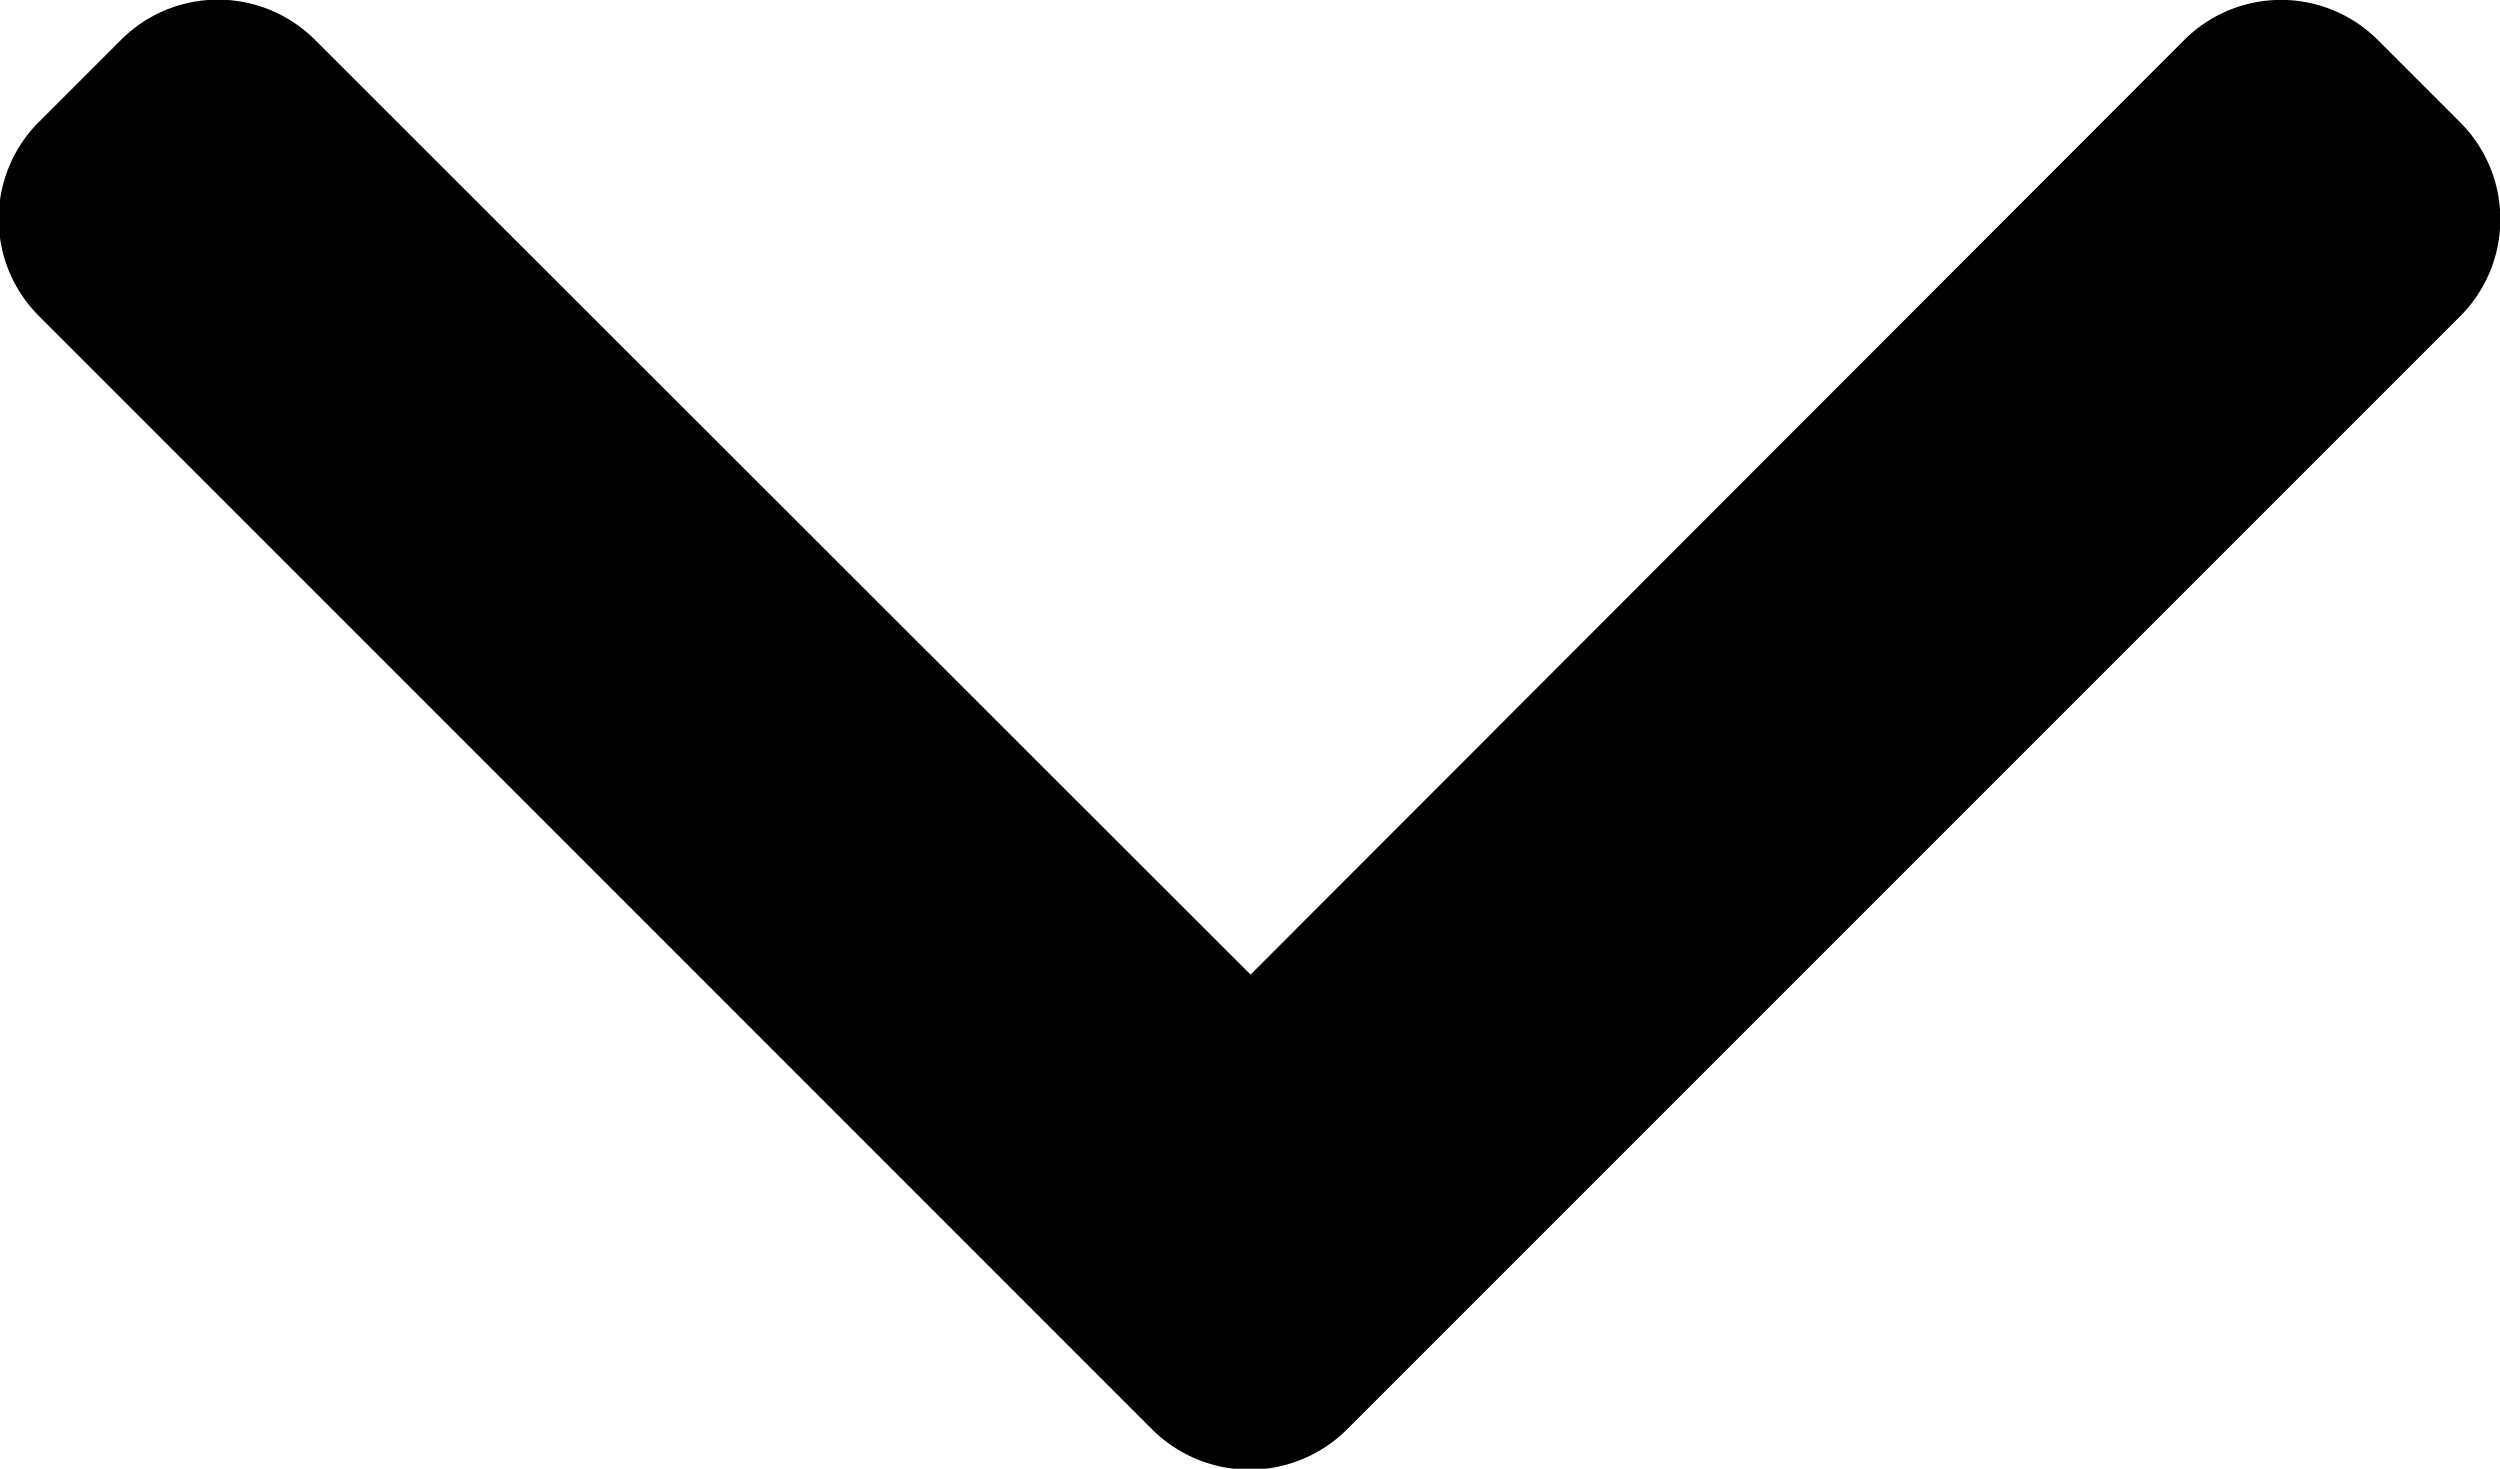
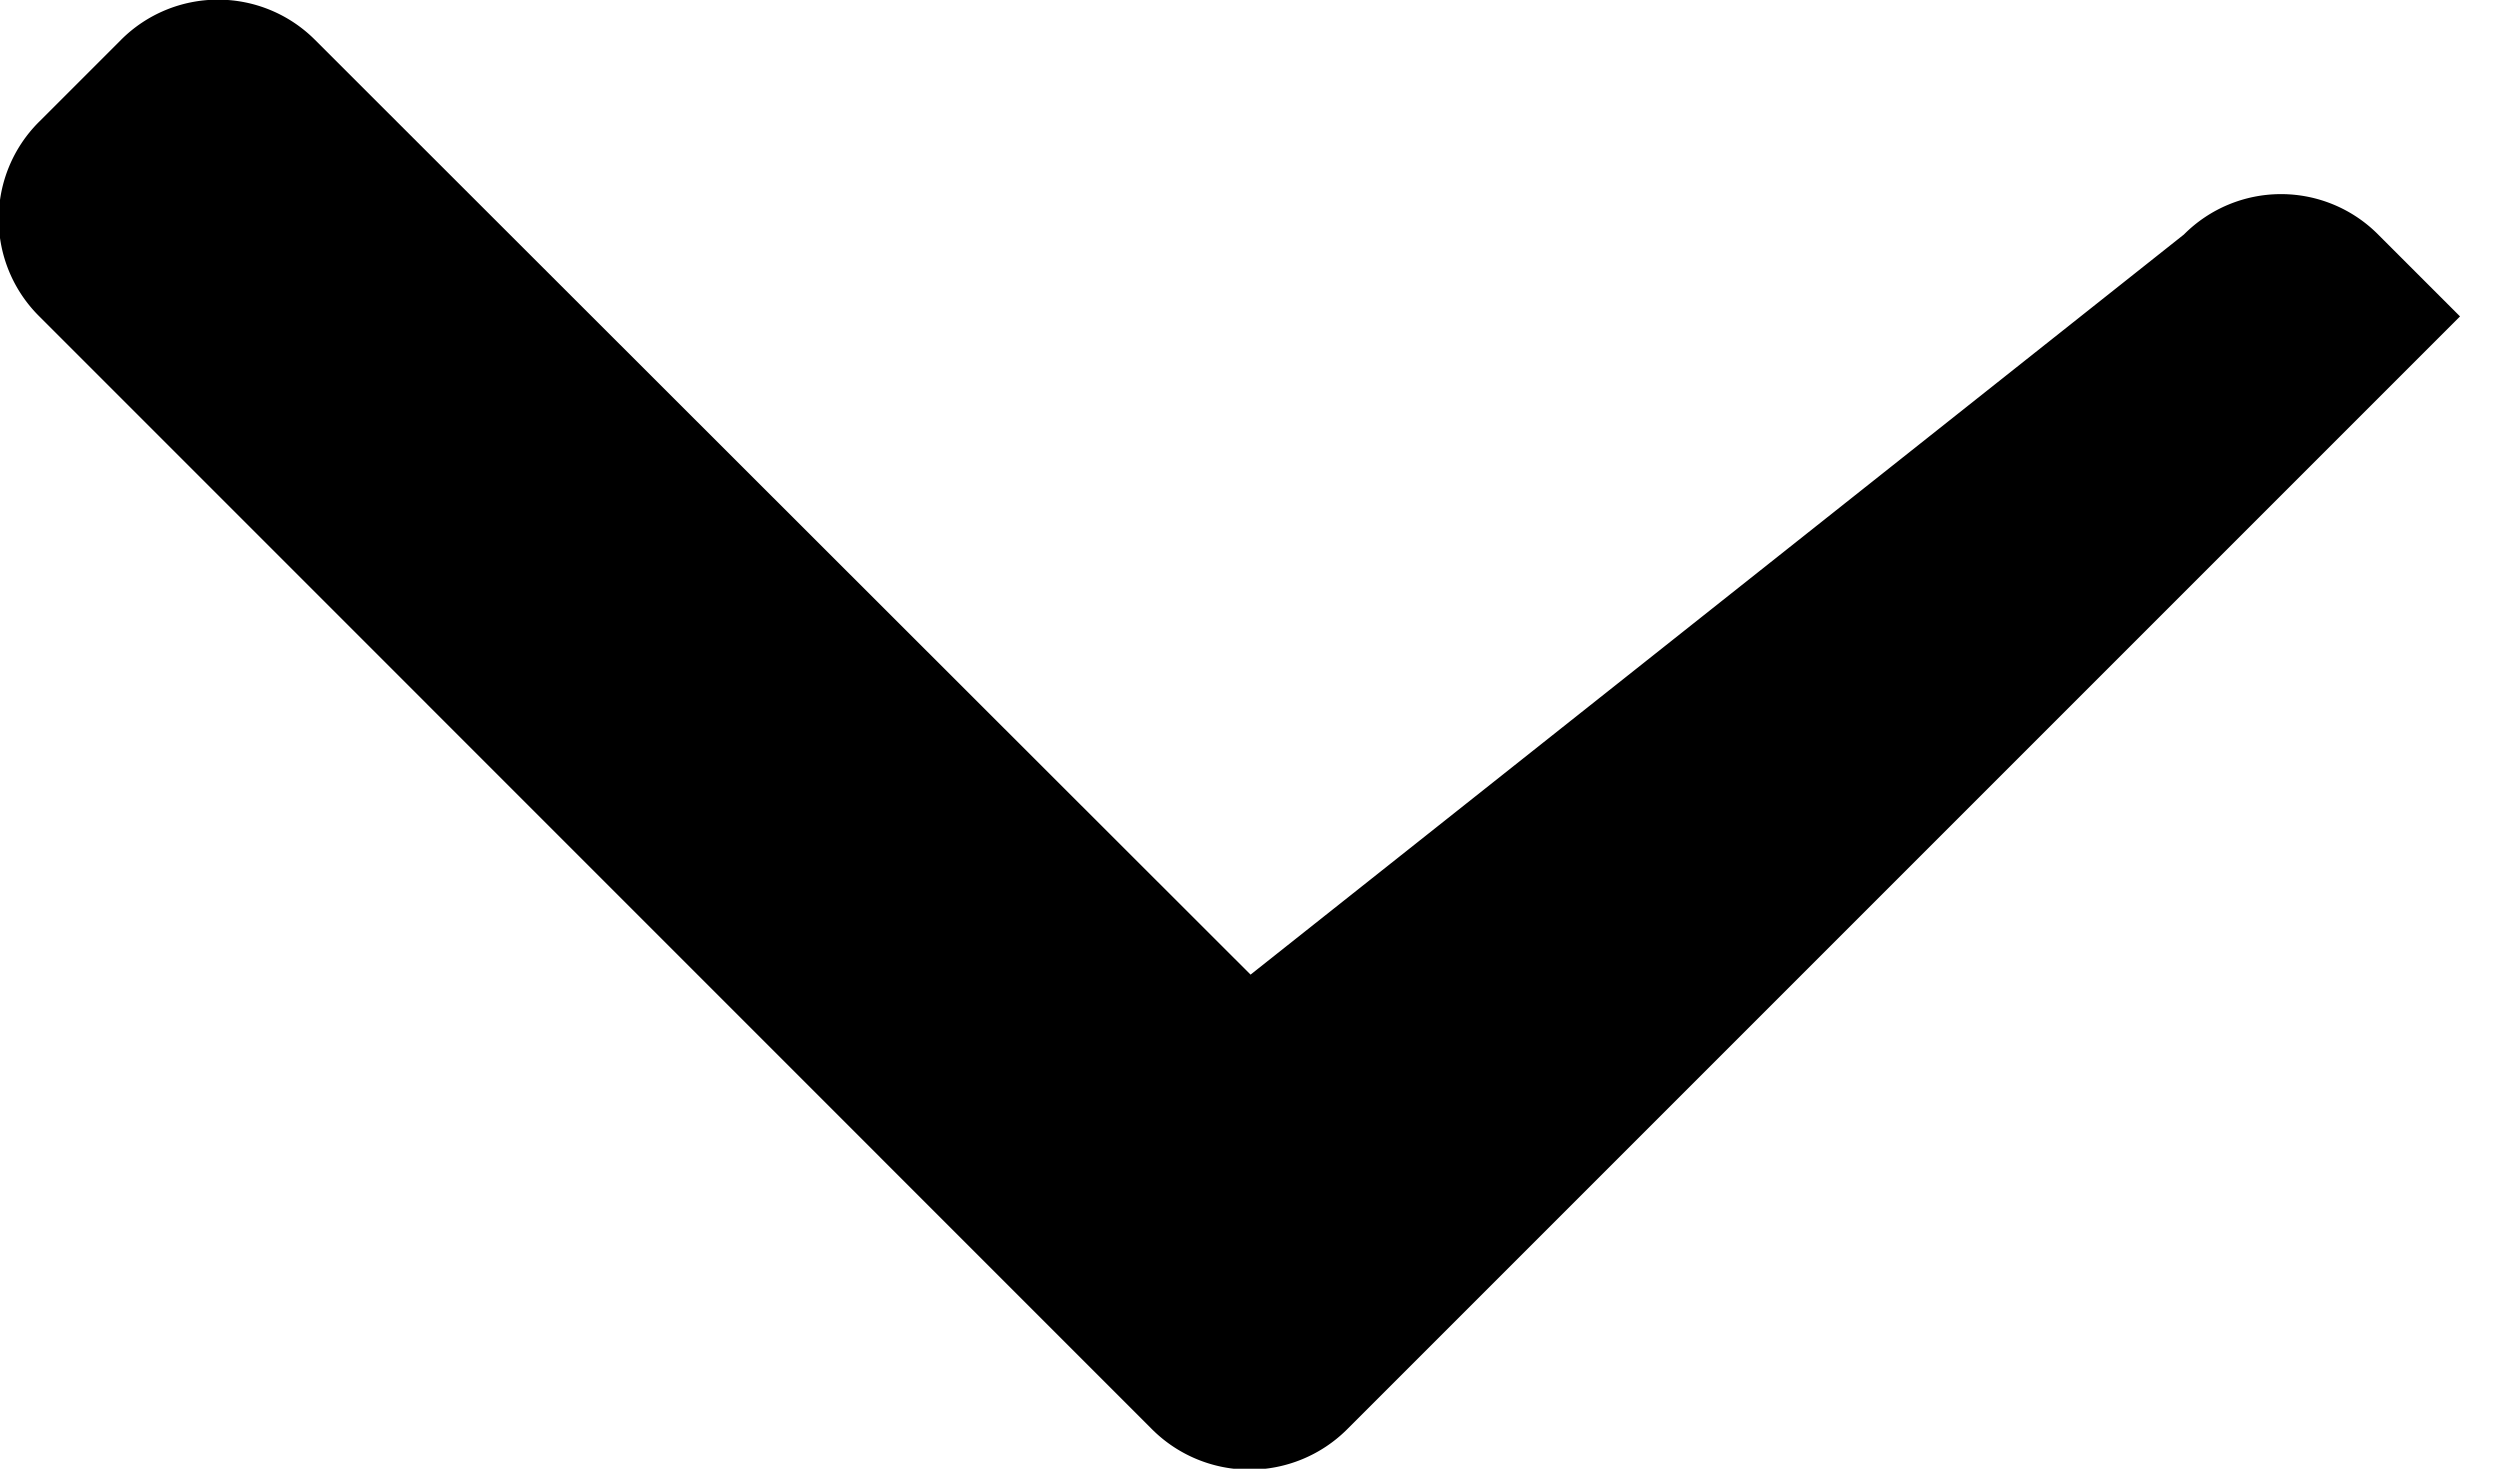
<svg xmlns="http://www.w3.org/2000/svg" width="15.447" height="9.075" viewBox="0 0 15.447 9.075">
  <g id="right-arrow" transform="translate(15.447 -101.478) rotate(90)">
    <g id="Group_1" data-name="Group 1" transform="translate(101.478)">
-       <path id="Path_1" data-name="Path 1" d="M110.307,7.121,103.433.247a.847.847,0,0,0-1.2,0l-.506.506a.846.846,0,0,0,0,1.2L107.5,7.72,101.725,13.5a.847.847,0,0,0,0,1.2l.506.506a.847.847,0,0,0,1.2,0l6.881-6.88a.853.853,0,0,0,0-1.2Z" transform="translate(-101.478)" />
+       <path id="Path_1" data-name="Path 1" d="M110.307,7.121,103.433.247l-.506.506a.846.846,0,0,0,0,1.2L107.5,7.72,101.725,13.5a.847.847,0,0,0,0,1.2l.506.506a.847.847,0,0,0,1.2,0l6.881-6.88a.853.853,0,0,0,0-1.2Z" transform="translate(-101.478)" />
    </g>
  </g>
</svg>